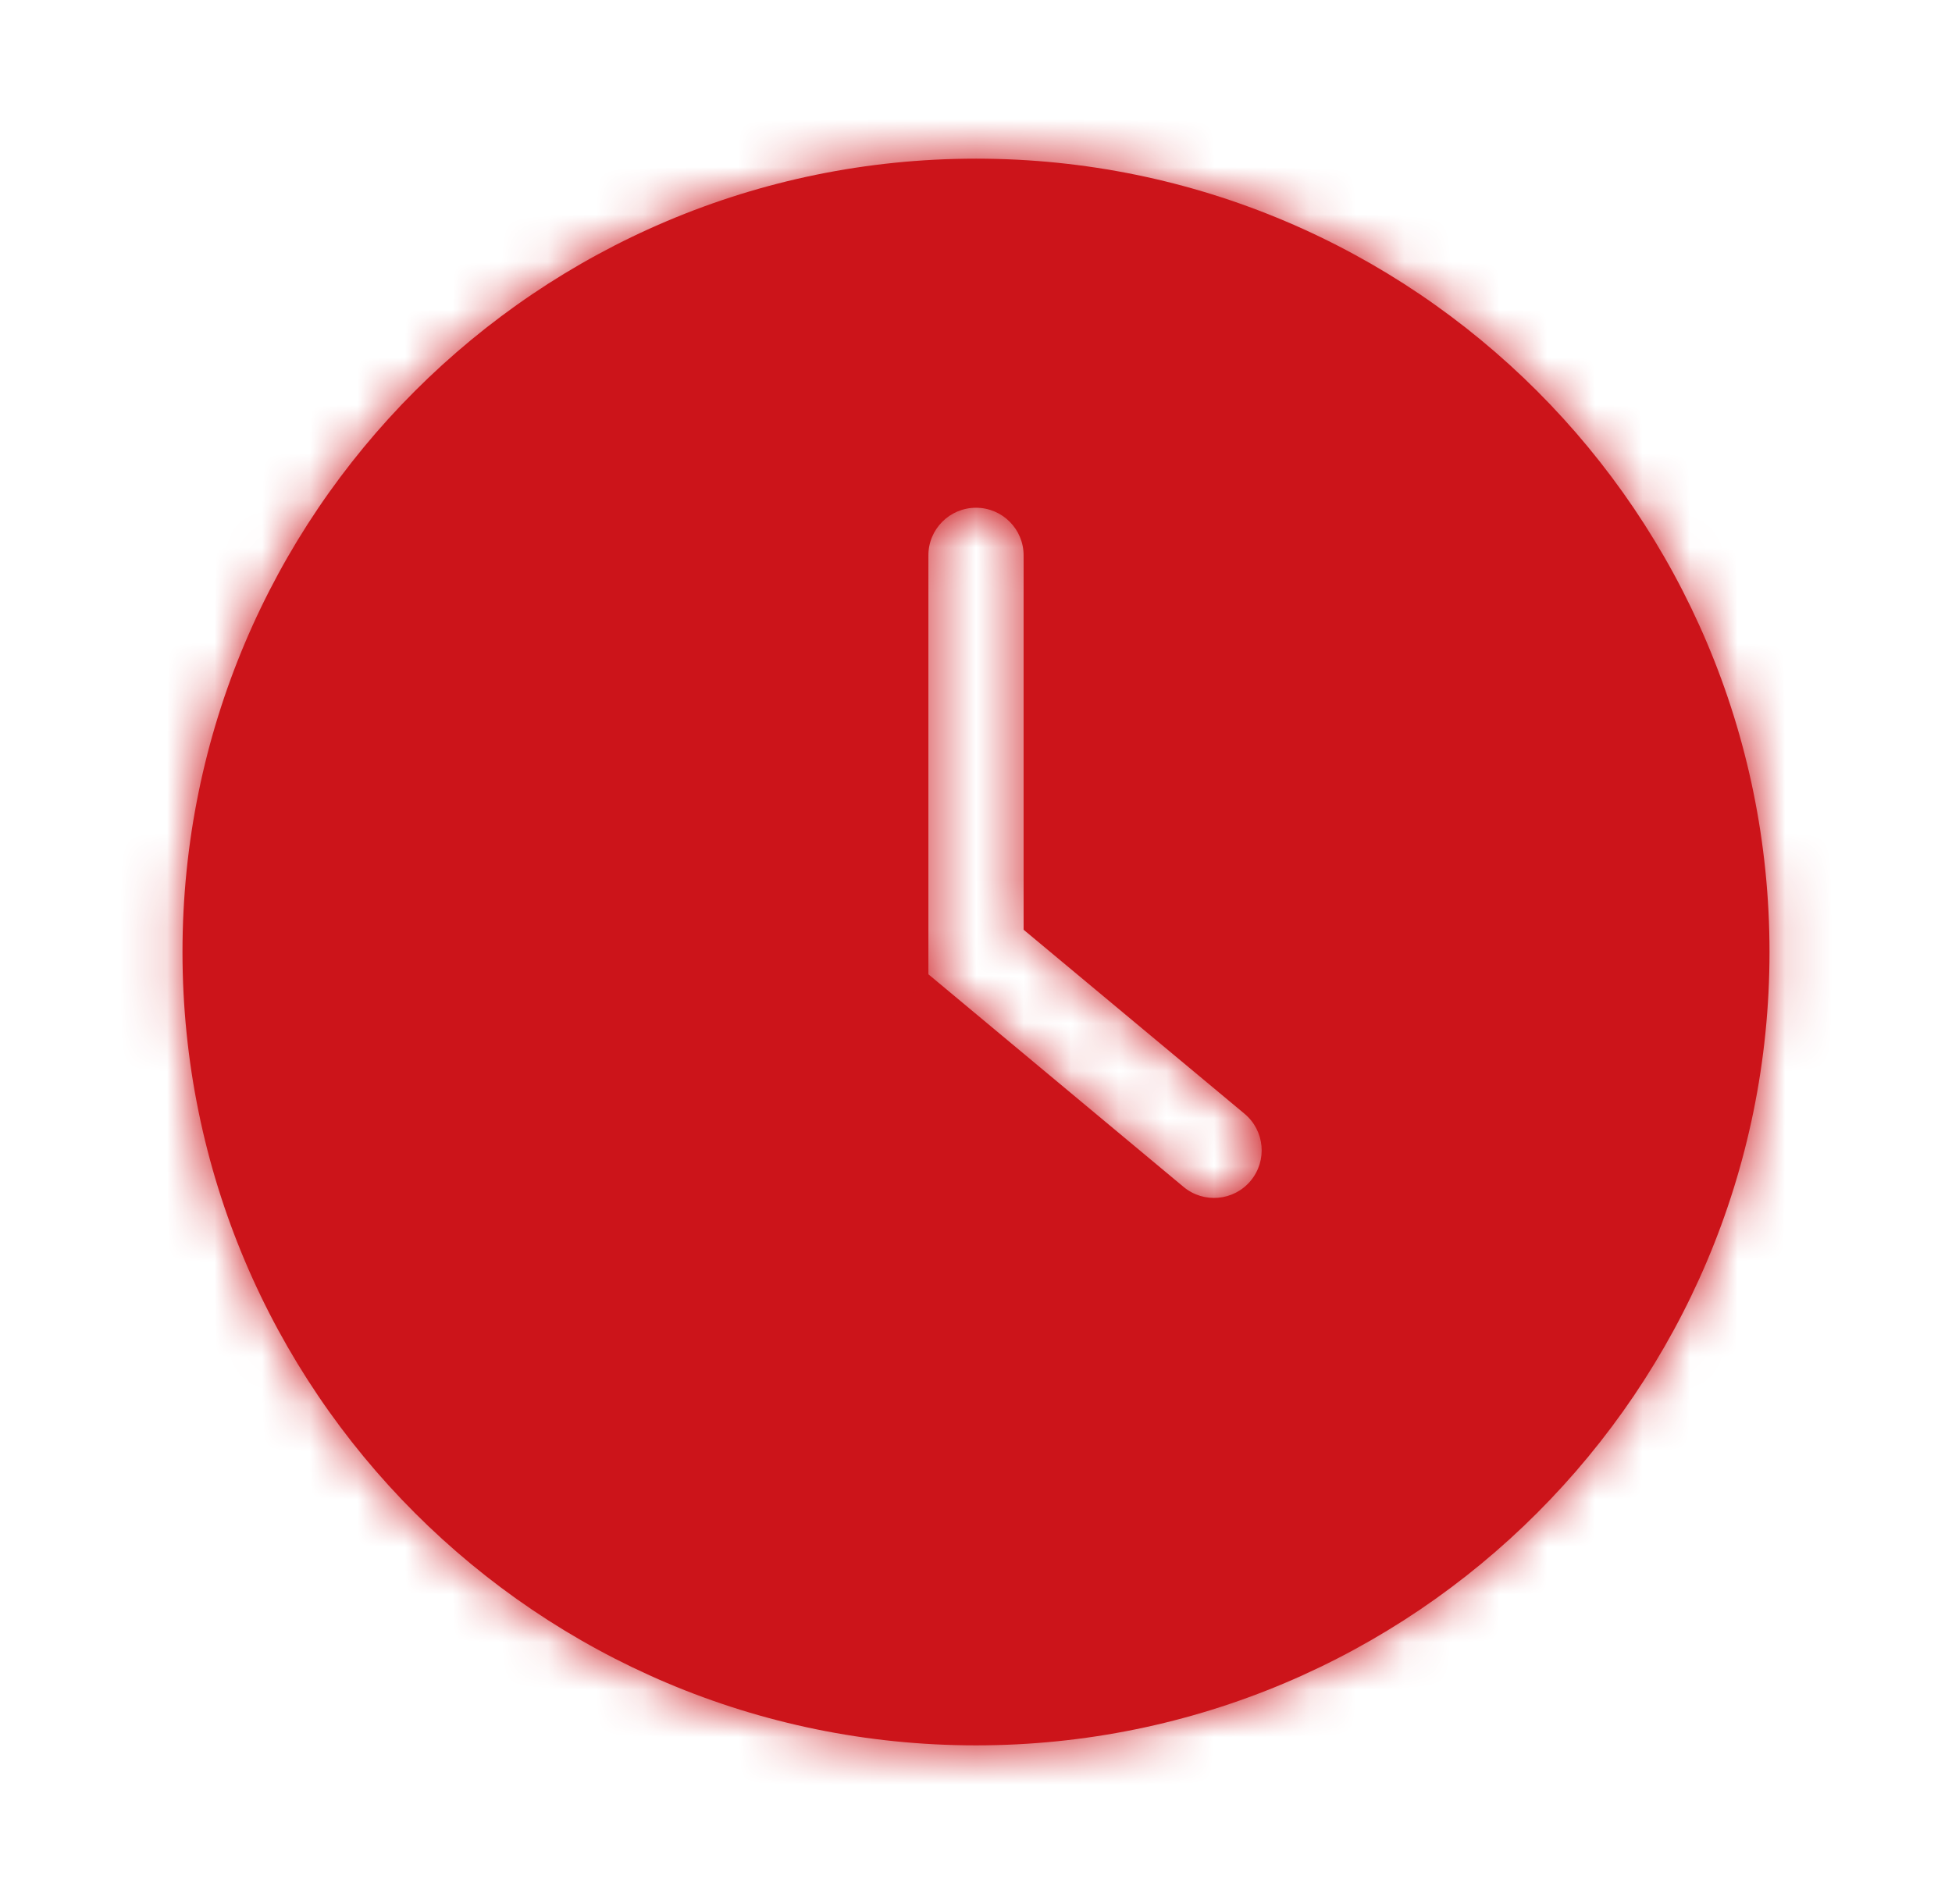
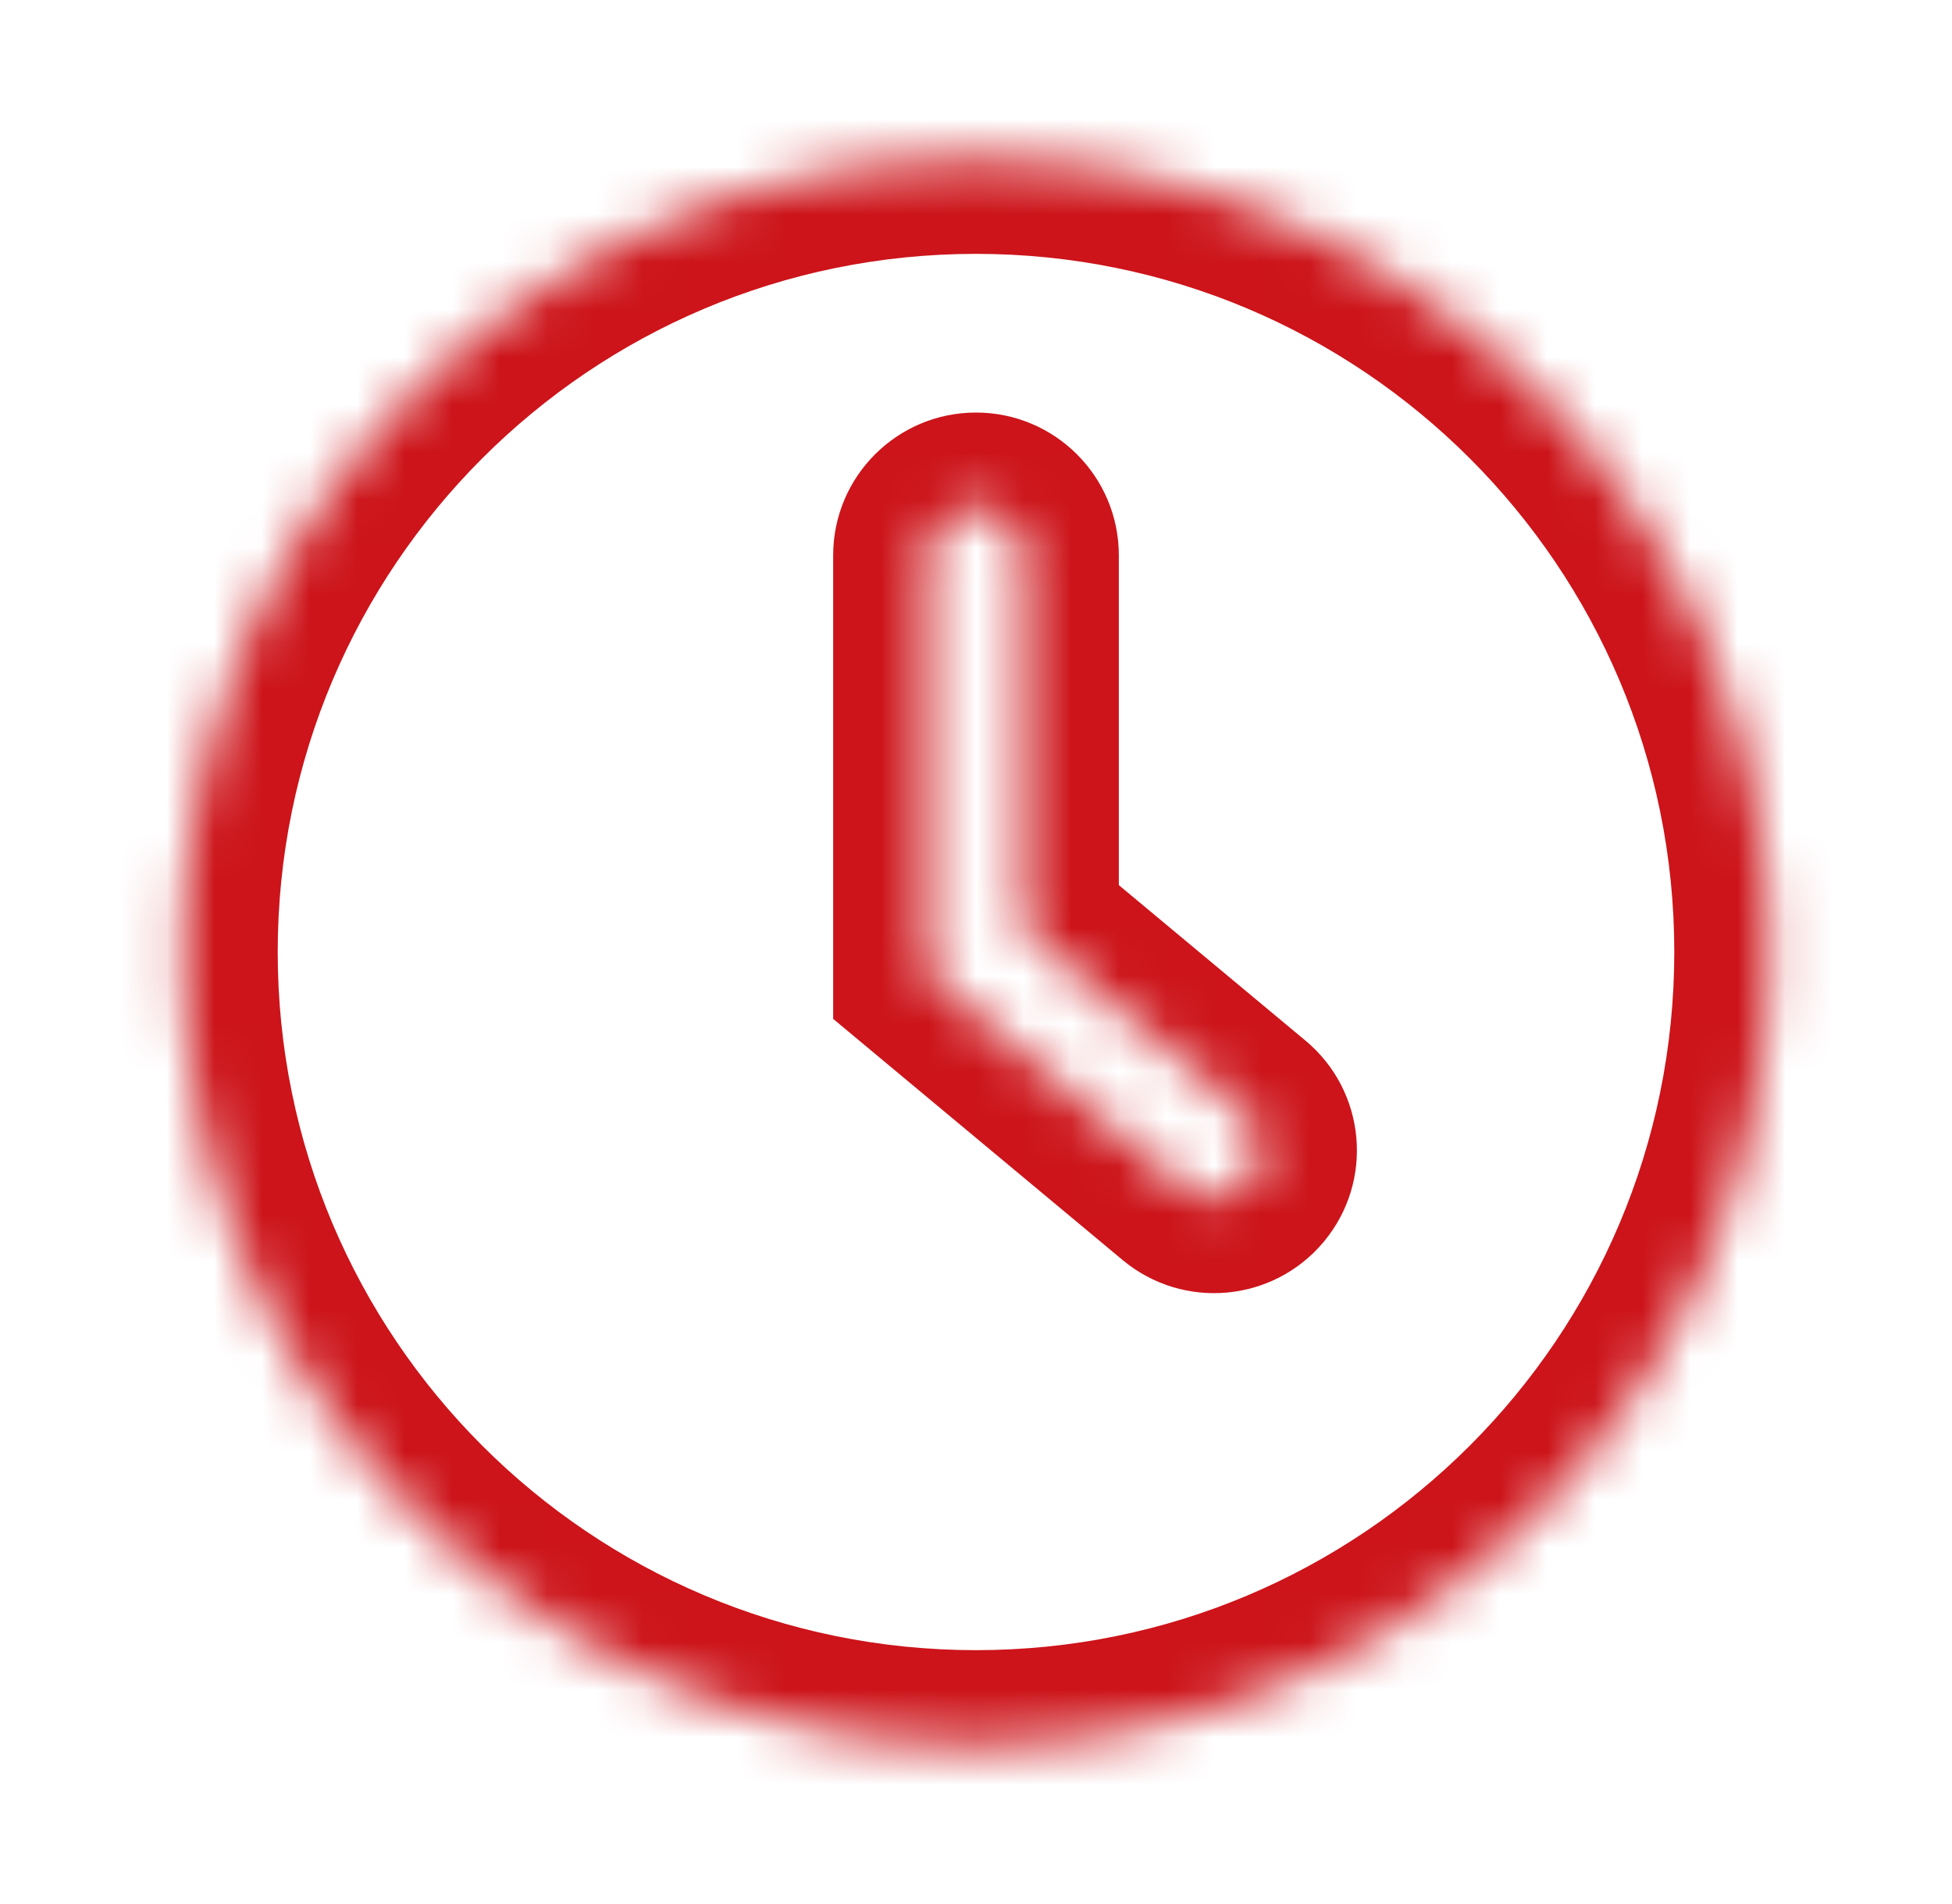
<svg xmlns="http://www.w3.org/2000/svg" width="41" height="40" viewBox="0 0 41 40" fill="none">
  <mask id="path-1-inside-1_264_167" fill="white">
    <path fill-rule="evenodd" clip-rule="evenodd" d="M20.5 36.667C29.705 36.667 37.167 29.205 37.167 20C37.167 10.795 29.705 3.333 20.5 3.333C11.295 3.333 3.833 10.795 3.833 20C3.833 29.205 11.295 36.667 20.5 36.667ZM21.5 11.667C21.5 11.114 21.052 10.667 20.5 10.667C19.948 10.667 19.5 11.114 19.5 11.667V20V20.468L19.86 20.768L24.86 24.935C25.284 25.288 25.915 25.231 26.268 24.807C26.622 24.383 26.565 23.752 26.14 23.398L21.5 19.532V11.667Z" />
  </mask>
-   <path fill-rule="evenodd" clip-rule="evenodd" d="M20.5 36.667C29.705 36.667 37.167 29.205 37.167 20C37.167 10.795 29.705 3.333 20.5 3.333C11.295 3.333 3.833 10.795 3.833 20C3.833 29.205 11.295 36.667 20.5 36.667ZM21.5 11.667C21.5 11.114 21.052 10.667 20.5 10.667C19.948 10.667 19.5 11.114 19.5 11.667V20V20.468L19.86 20.768L24.86 24.935C25.284 25.288 25.915 25.231 26.268 24.807C26.622 24.383 26.565 23.752 26.14 23.398L21.5 19.532V11.667Z" fill="#CC141A" />
  <path d="M19.5 20.468H17.5V21.405L18.22 22.005L19.5 20.468ZM19.86 20.768L18.58 22.305L18.58 22.305L19.86 20.768ZM24.86 24.935L26.14 23.398L26.14 23.398L24.86 24.935ZM26.268 24.807L27.805 26.087L27.805 26.087L26.268 24.807ZM26.14 23.398L24.86 24.935L24.86 24.935L26.14 23.398ZM21.5 19.532H19.5V20.468L20.22 21.068L21.5 19.532ZM35.167 20C35.167 28.1 28.6 34.667 20.5 34.667V38.667C30.809 38.667 39.167 30.309 39.167 20H35.167ZM20.5 5.333C28.6 5.333 35.167 11.9 35.167 20H39.167C39.167 9.691 30.809 1.333 20.5 1.333V5.333ZM5.833 20C5.833 11.9 12.4 5.333 20.5 5.333V1.333C10.191 1.333 1.833 9.691 1.833 20H5.833ZM20.5 34.667C12.4 34.667 5.833 28.1 5.833 20H1.833C1.833 30.309 10.191 38.667 20.5 38.667V34.667ZM20.5 12.667C19.948 12.667 19.5 12.219 19.5 11.667H23.5C23.5 10.01 22.157 8.667 20.5 8.667V12.667ZM21.5 11.667C21.5 12.219 21.052 12.667 20.5 12.667V8.667C18.843 8.667 17.5 10.01 17.5 11.667H21.5ZM21.5 20V11.667H17.5V20H21.5ZM21.5 20.468V20H17.5V20.468H21.5ZM21.14 19.232L20.78 18.932L18.22 22.005L18.58 22.305L21.14 19.232ZM26.14 23.398L21.14 19.232L18.58 22.305L23.58 26.471L26.14 23.398ZM24.732 23.526C25.085 23.102 25.716 23.045 26.14 23.398L23.58 26.471C24.852 27.532 26.744 27.36 27.805 26.087L24.732 23.526ZM24.86 24.935C24.436 24.581 24.378 23.951 24.732 23.526L27.805 26.087C28.866 24.814 28.694 22.923 27.421 21.862L24.86 24.935ZM20.22 21.068L24.86 24.935L27.421 21.862L22.78 17.995L20.22 21.068ZM19.5 11.667V19.532H23.5V11.667H19.5Z" fill="#CC141A" mask="url(#path-1-inside-1_264_167)" />
</svg>